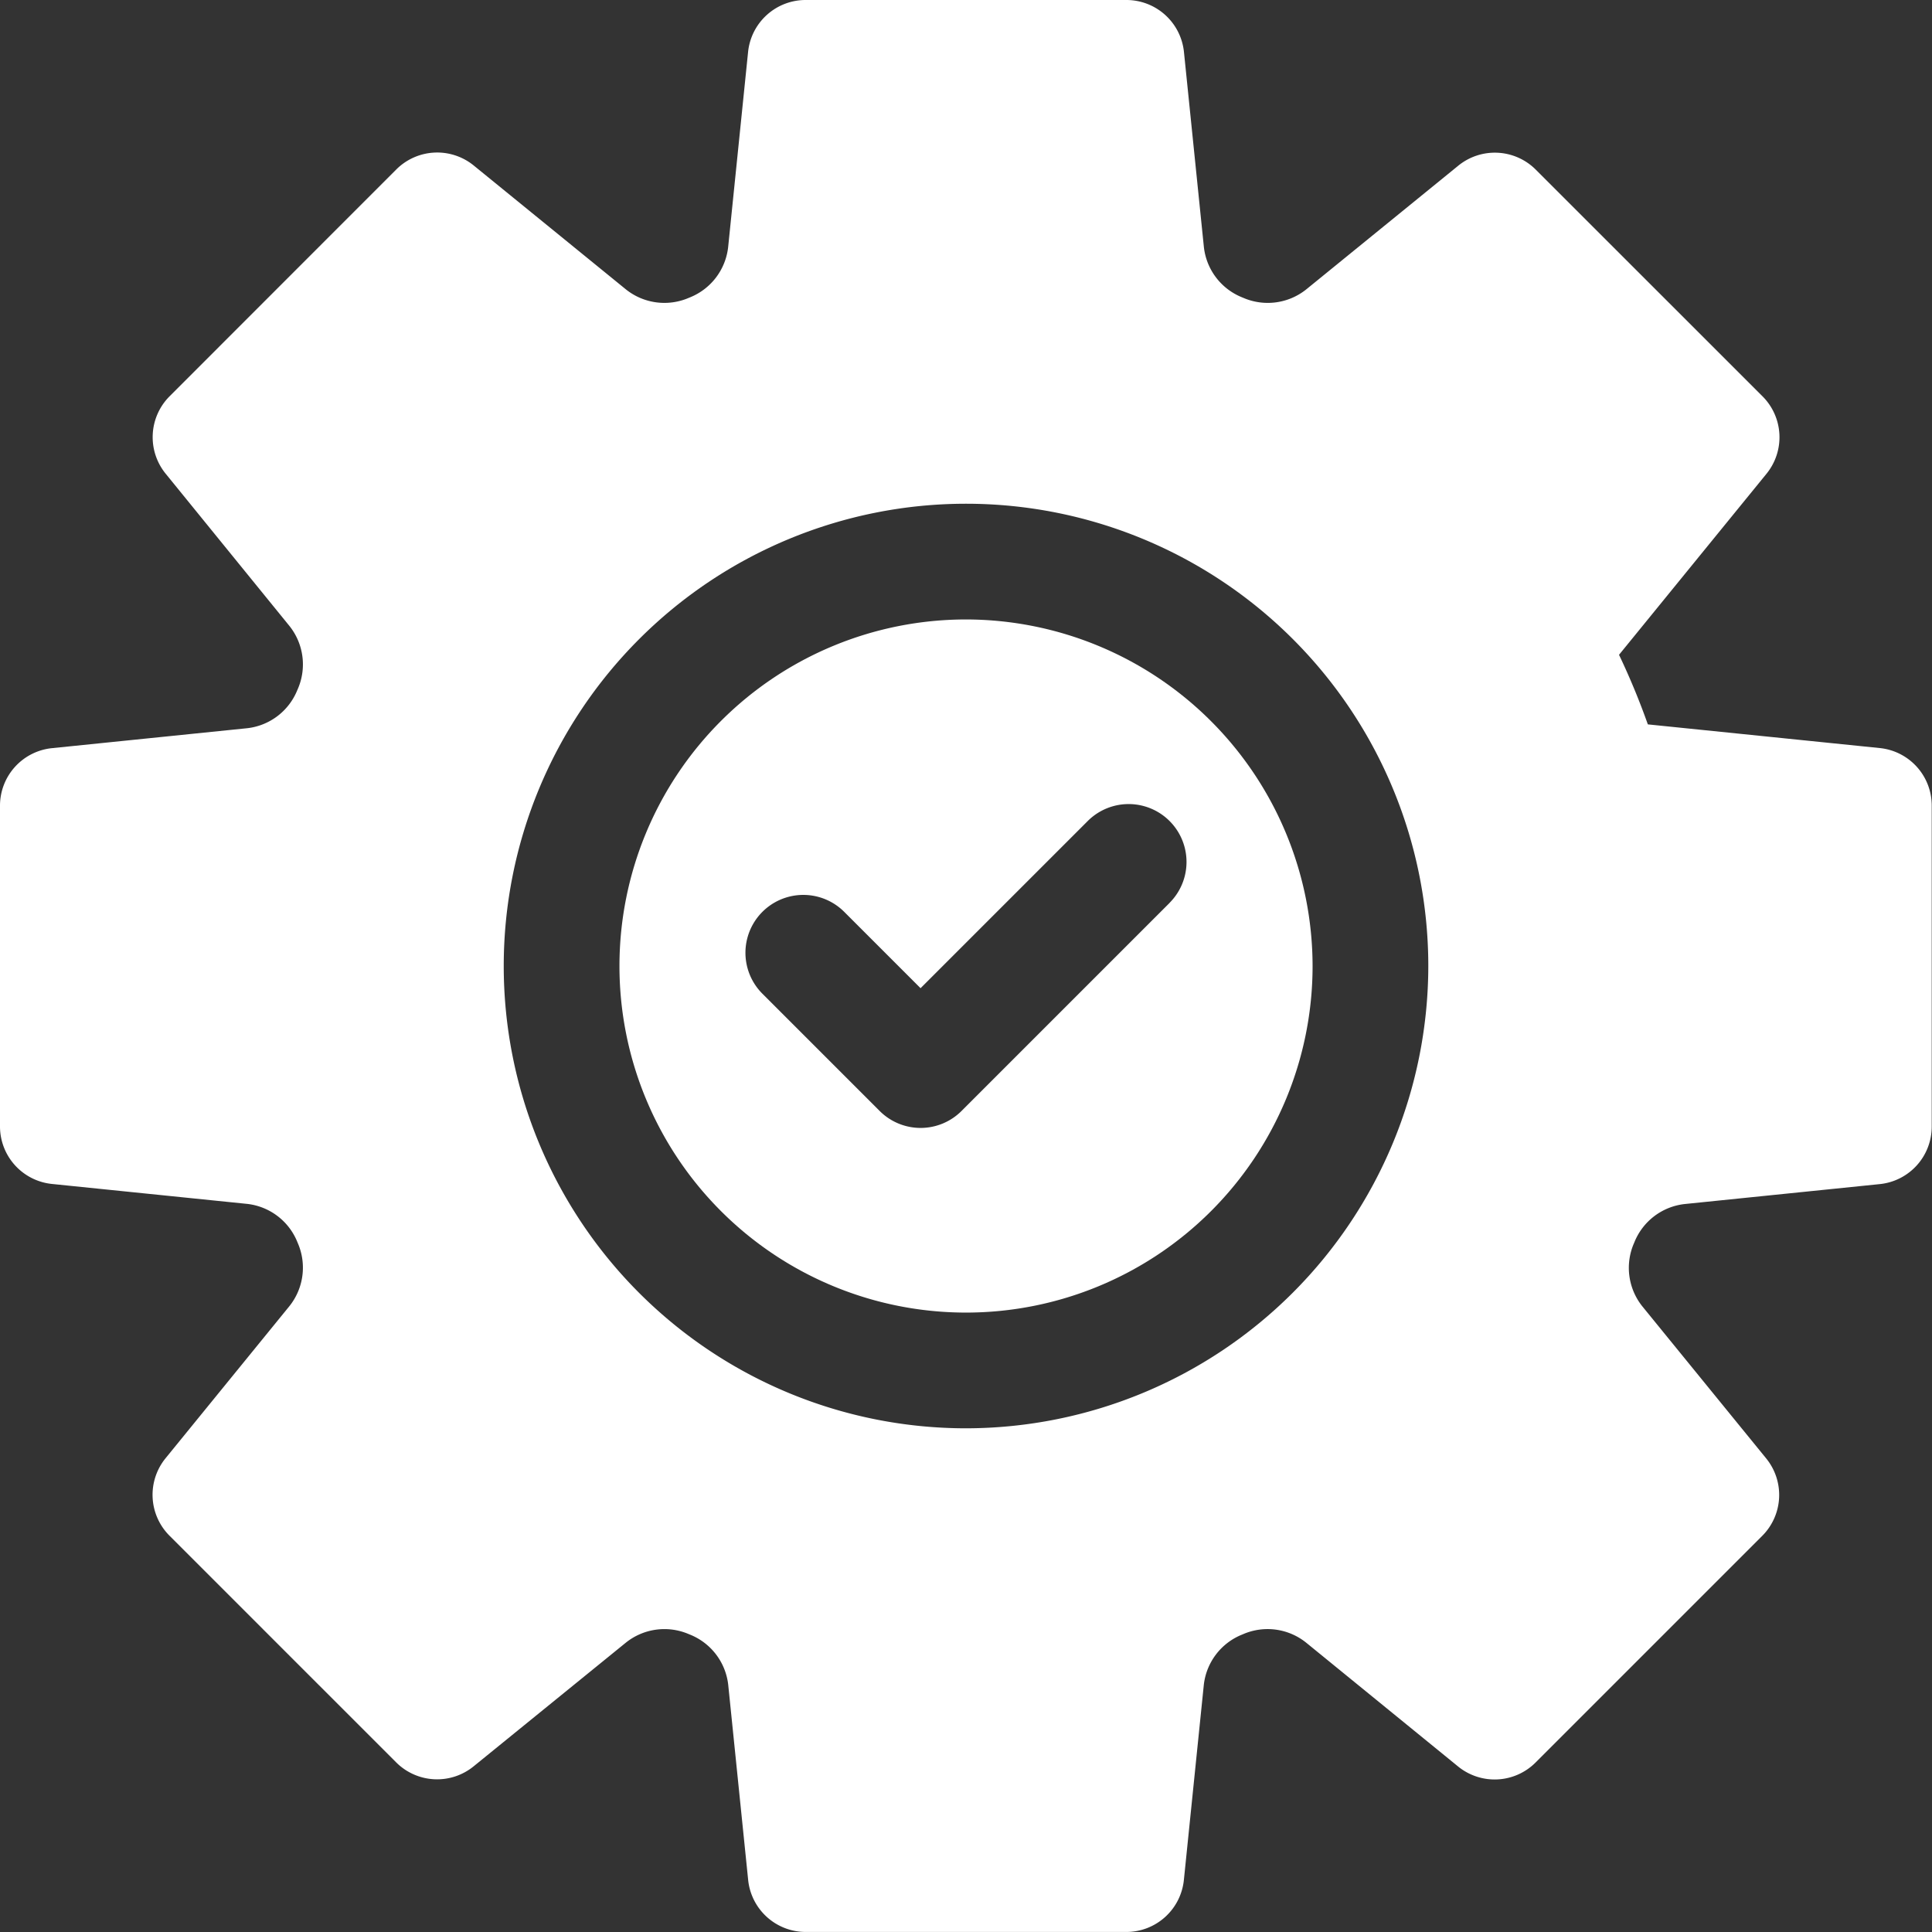
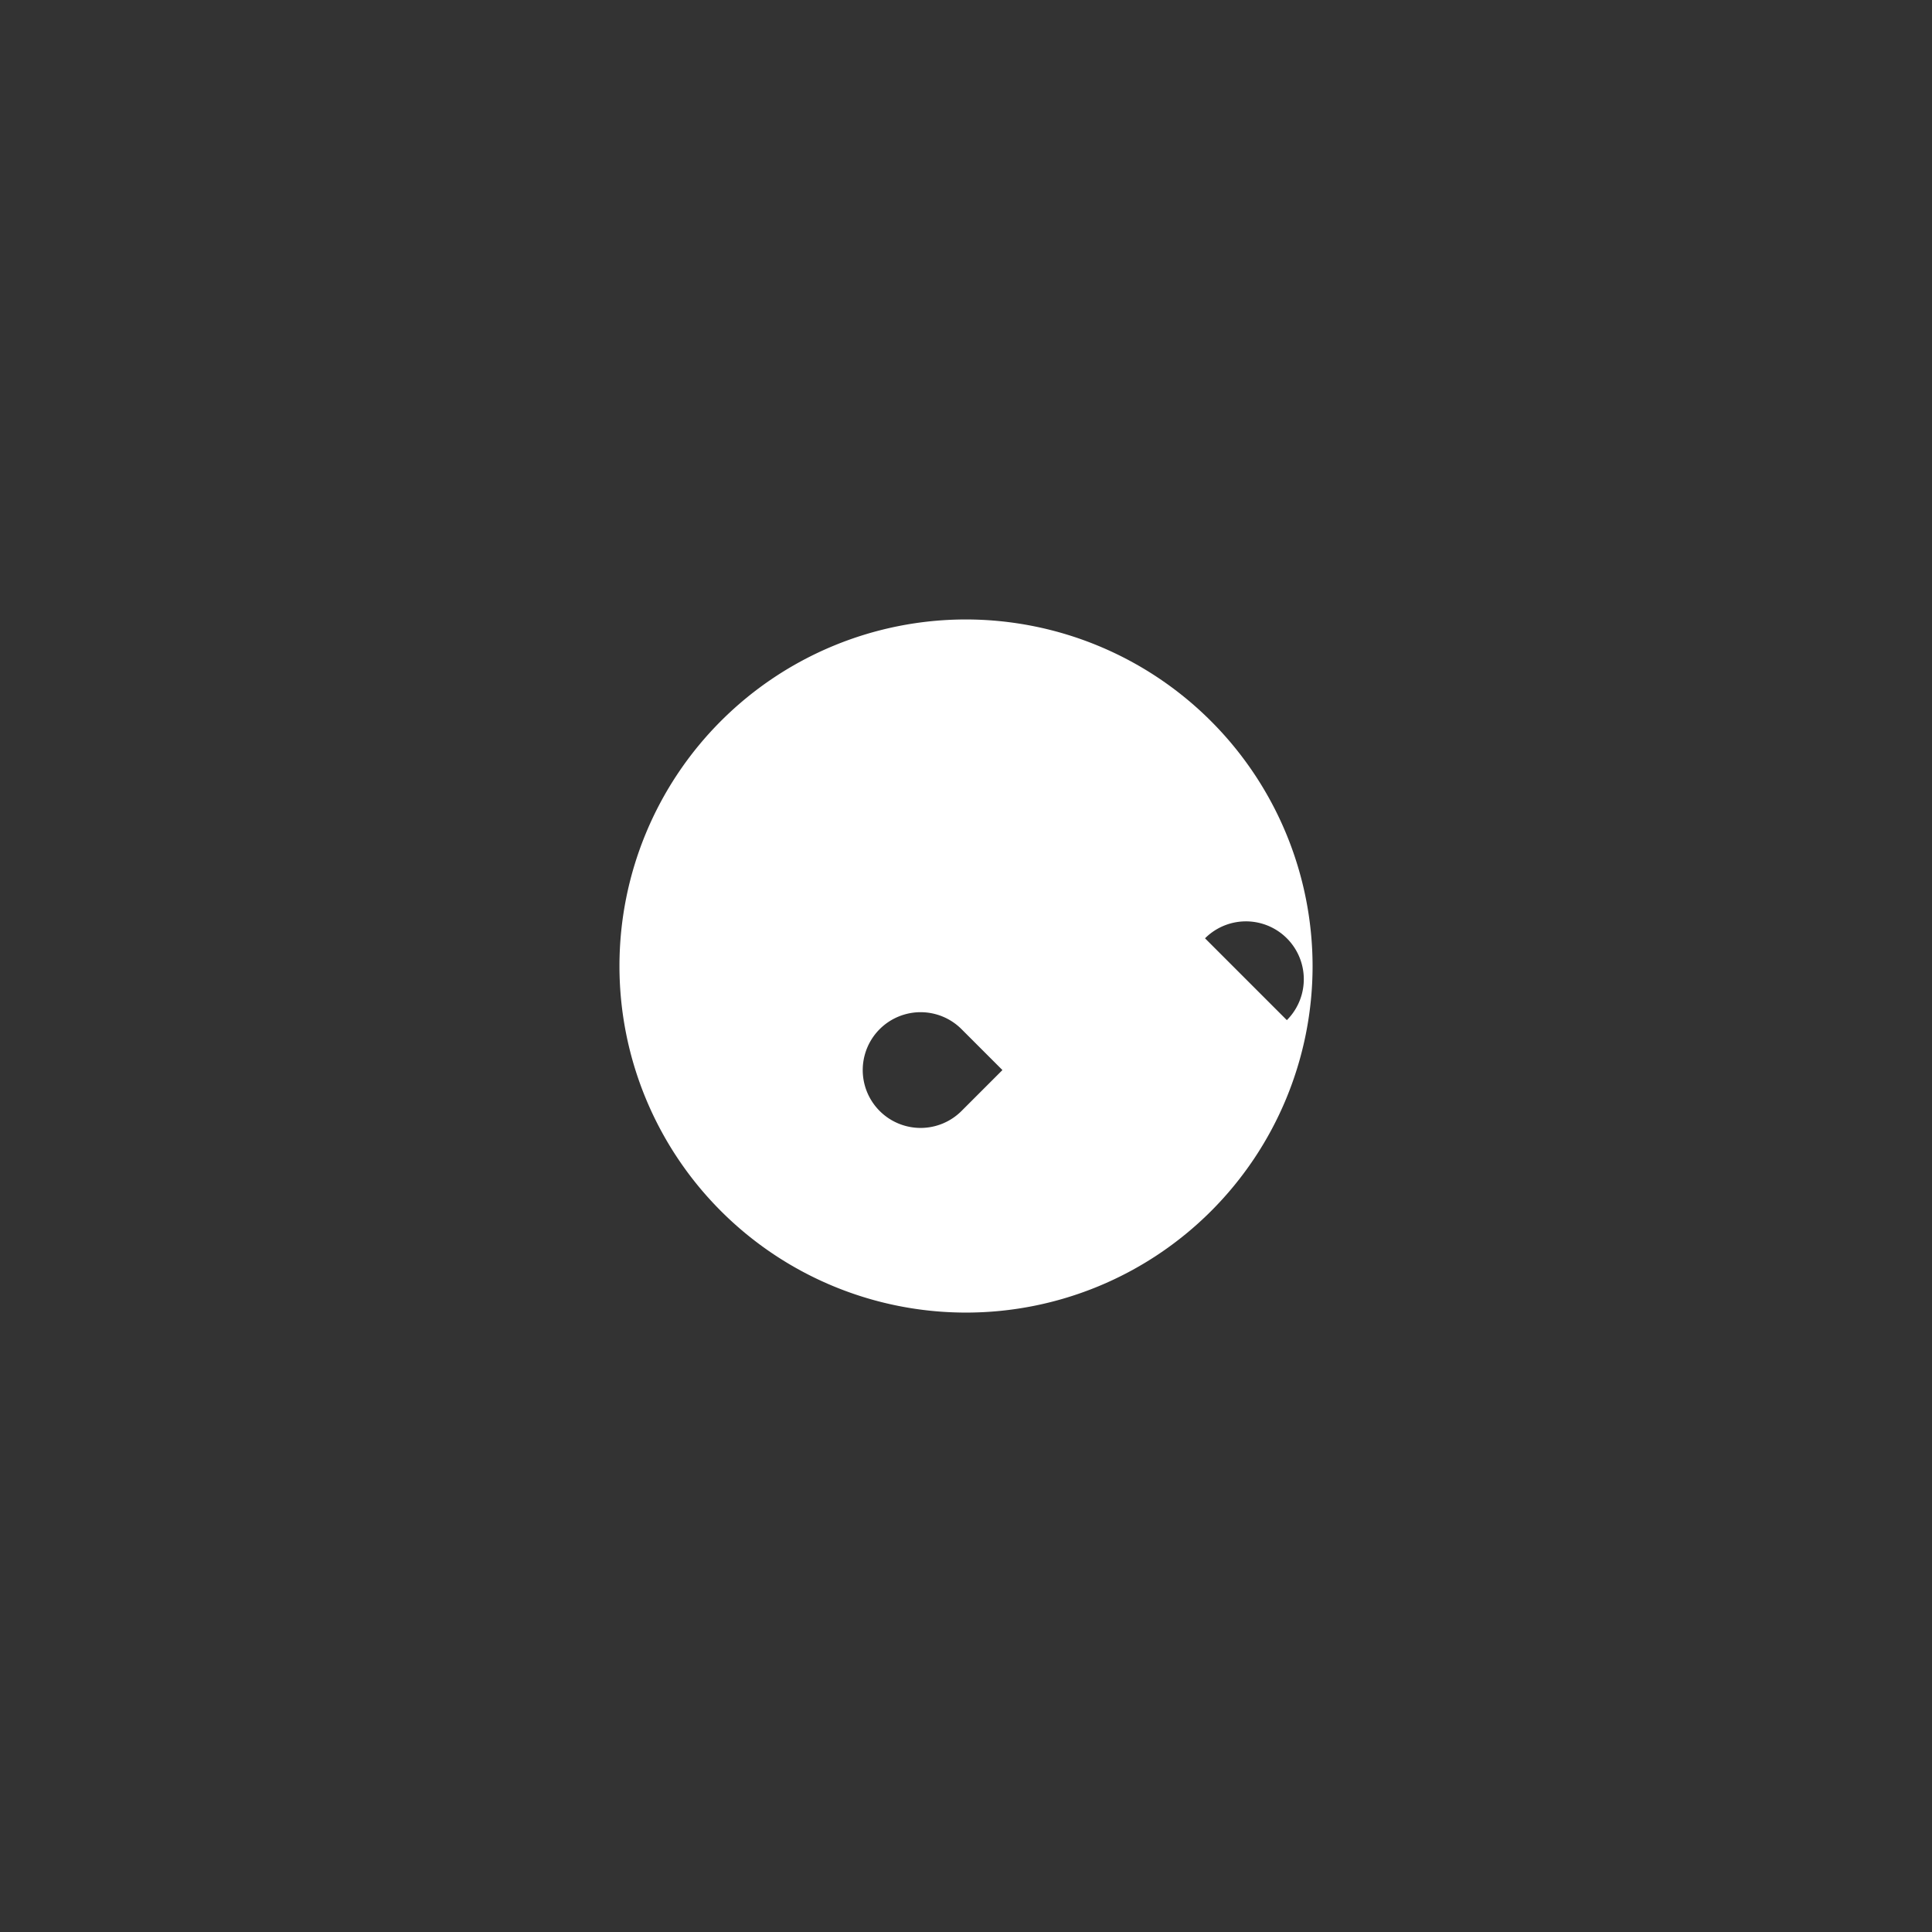
<svg xmlns="http://www.w3.org/2000/svg" width="50.619" height="50.619" viewBox="0 0 50.619 50.619">
  <rect x="0" y="0" width="50.619" height="50.619" fill="#333333" stroke="none" />
  <g id="gear" transform="translate(-0.5 0)">
-     <path id="Path_5498" data-name="Path 5498" d="M49.757,19.6l-6.083-.621a18.905,18.905,0,0,0-.755-1.823l3.862-4.741a1.516,1.516,0,0,0-.1-2.029L40.735,4.442a1.516,1.516,0,0,0-2.029-.1L34.723,7.583a1.615,1.615,0,0,1-1.645.222l-.036-.015a1.611,1.611,0,0,1-1-1.318l-.522-5.11A1.516,1.516,0,0,0,30.012,0h-8.4A1.515,1.515,0,0,0,20.1,1.362l-.522,5.11a1.612,1.612,0,0,1-1,1.319l-.034.014A1.614,1.614,0,0,1,16.9,7.583L12.914,4.338a1.516,1.516,0,0,0-2.029.1L4.942,10.384a1.516,1.516,0,0,0-.1,2.029L8.083,16.4a1.613,1.613,0,0,1,.224,1.641l-.017.039a1.611,1.611,0,0,1-1.318,1l-5.11.522A1.515,1.515,0,0,0,.5,21.107v8.4A1.515,1.515,0,0,0,1.862,31.02l5.111.522a1.611,1.611,0,0,1,1.318,1l.015.036a1.614,1.614,0,0,1-.223,1.643L4.839,38.205a1.516,1.516,0,0,0,.1,2.029l5.943,5.943a1.516,1.516,0,0,0,2.029.1L16.9,43.036a1.615,1.615,0,0,1,1.643-.223l.037.015a1.611,1.611,0,0,1,1,1.318l.522,5.11a1.516,1.516,0,0,0,1.508,1.362h8.4a1.516,1.516,0,0,0,1.508-1.362l.522-5.11a1.612,1.612,0,0,1,1-1.318l.036-.015a1.613,1.613,0,0,1,1.643.223l3.982,3.245a1.516,1.516,0,0,0,2.029-.1l5.943-5.943a1.516,1.516,0,0,0,.1-2.029l-3.244-3.983a1.616,1.616,0,0,1-.222-1.645l.015-.035a1.611,1.611,0,0,1,1.318-1l5.11-.522a1.515,1.515,0,0,0,1.362-1.508v-8.4A1.515,1.515,0,0,0,49.757,19.6ZM25.81,37.422A12.112,12.112,0,1,1,37.922,25.31,12.126,12.126,0,0,1,25.81,37.422Zm0,0" fill="#fff" />
-     <path id="Path_5499" data-name="Path 5499" d="M173.74,164.16a9.08,9.08,0,1,0,9.08,9.08A9.091,9.091,0,0,0,173.74,164.16Zm5.334,7.426-5.452,5.452a1.516,1.516,0,0,1-2.144,0l-3.073-3.073a1.516,1.516,0,0,1,2.144-2.144l2,2,4.38-4.38a1.516,1.516,0,0,1,2.144,2.144Zm0,0" transform="translate(-147.93 -147.93)" fill="#fff" />
+     <path id="Path_5499" data-name="Path 5499" d="M173.74,164.16a9.08,9.08,0,1,0,9.08,9.08A9.091,9.091,0,0,0,173.74,164.16Zm5.334,7.426-5.452,5.452a1.516,1.516,0,0,1-2.144,0a1.516,1.516,0,0,1,2.144-2.144l2,2,4.38-4.38a1.516,1.516,0,0,1,2.144,2.144Zm0,0" transform="translate(-147.93 -147.93)" fill="#fff" />
  </g>
</svg>